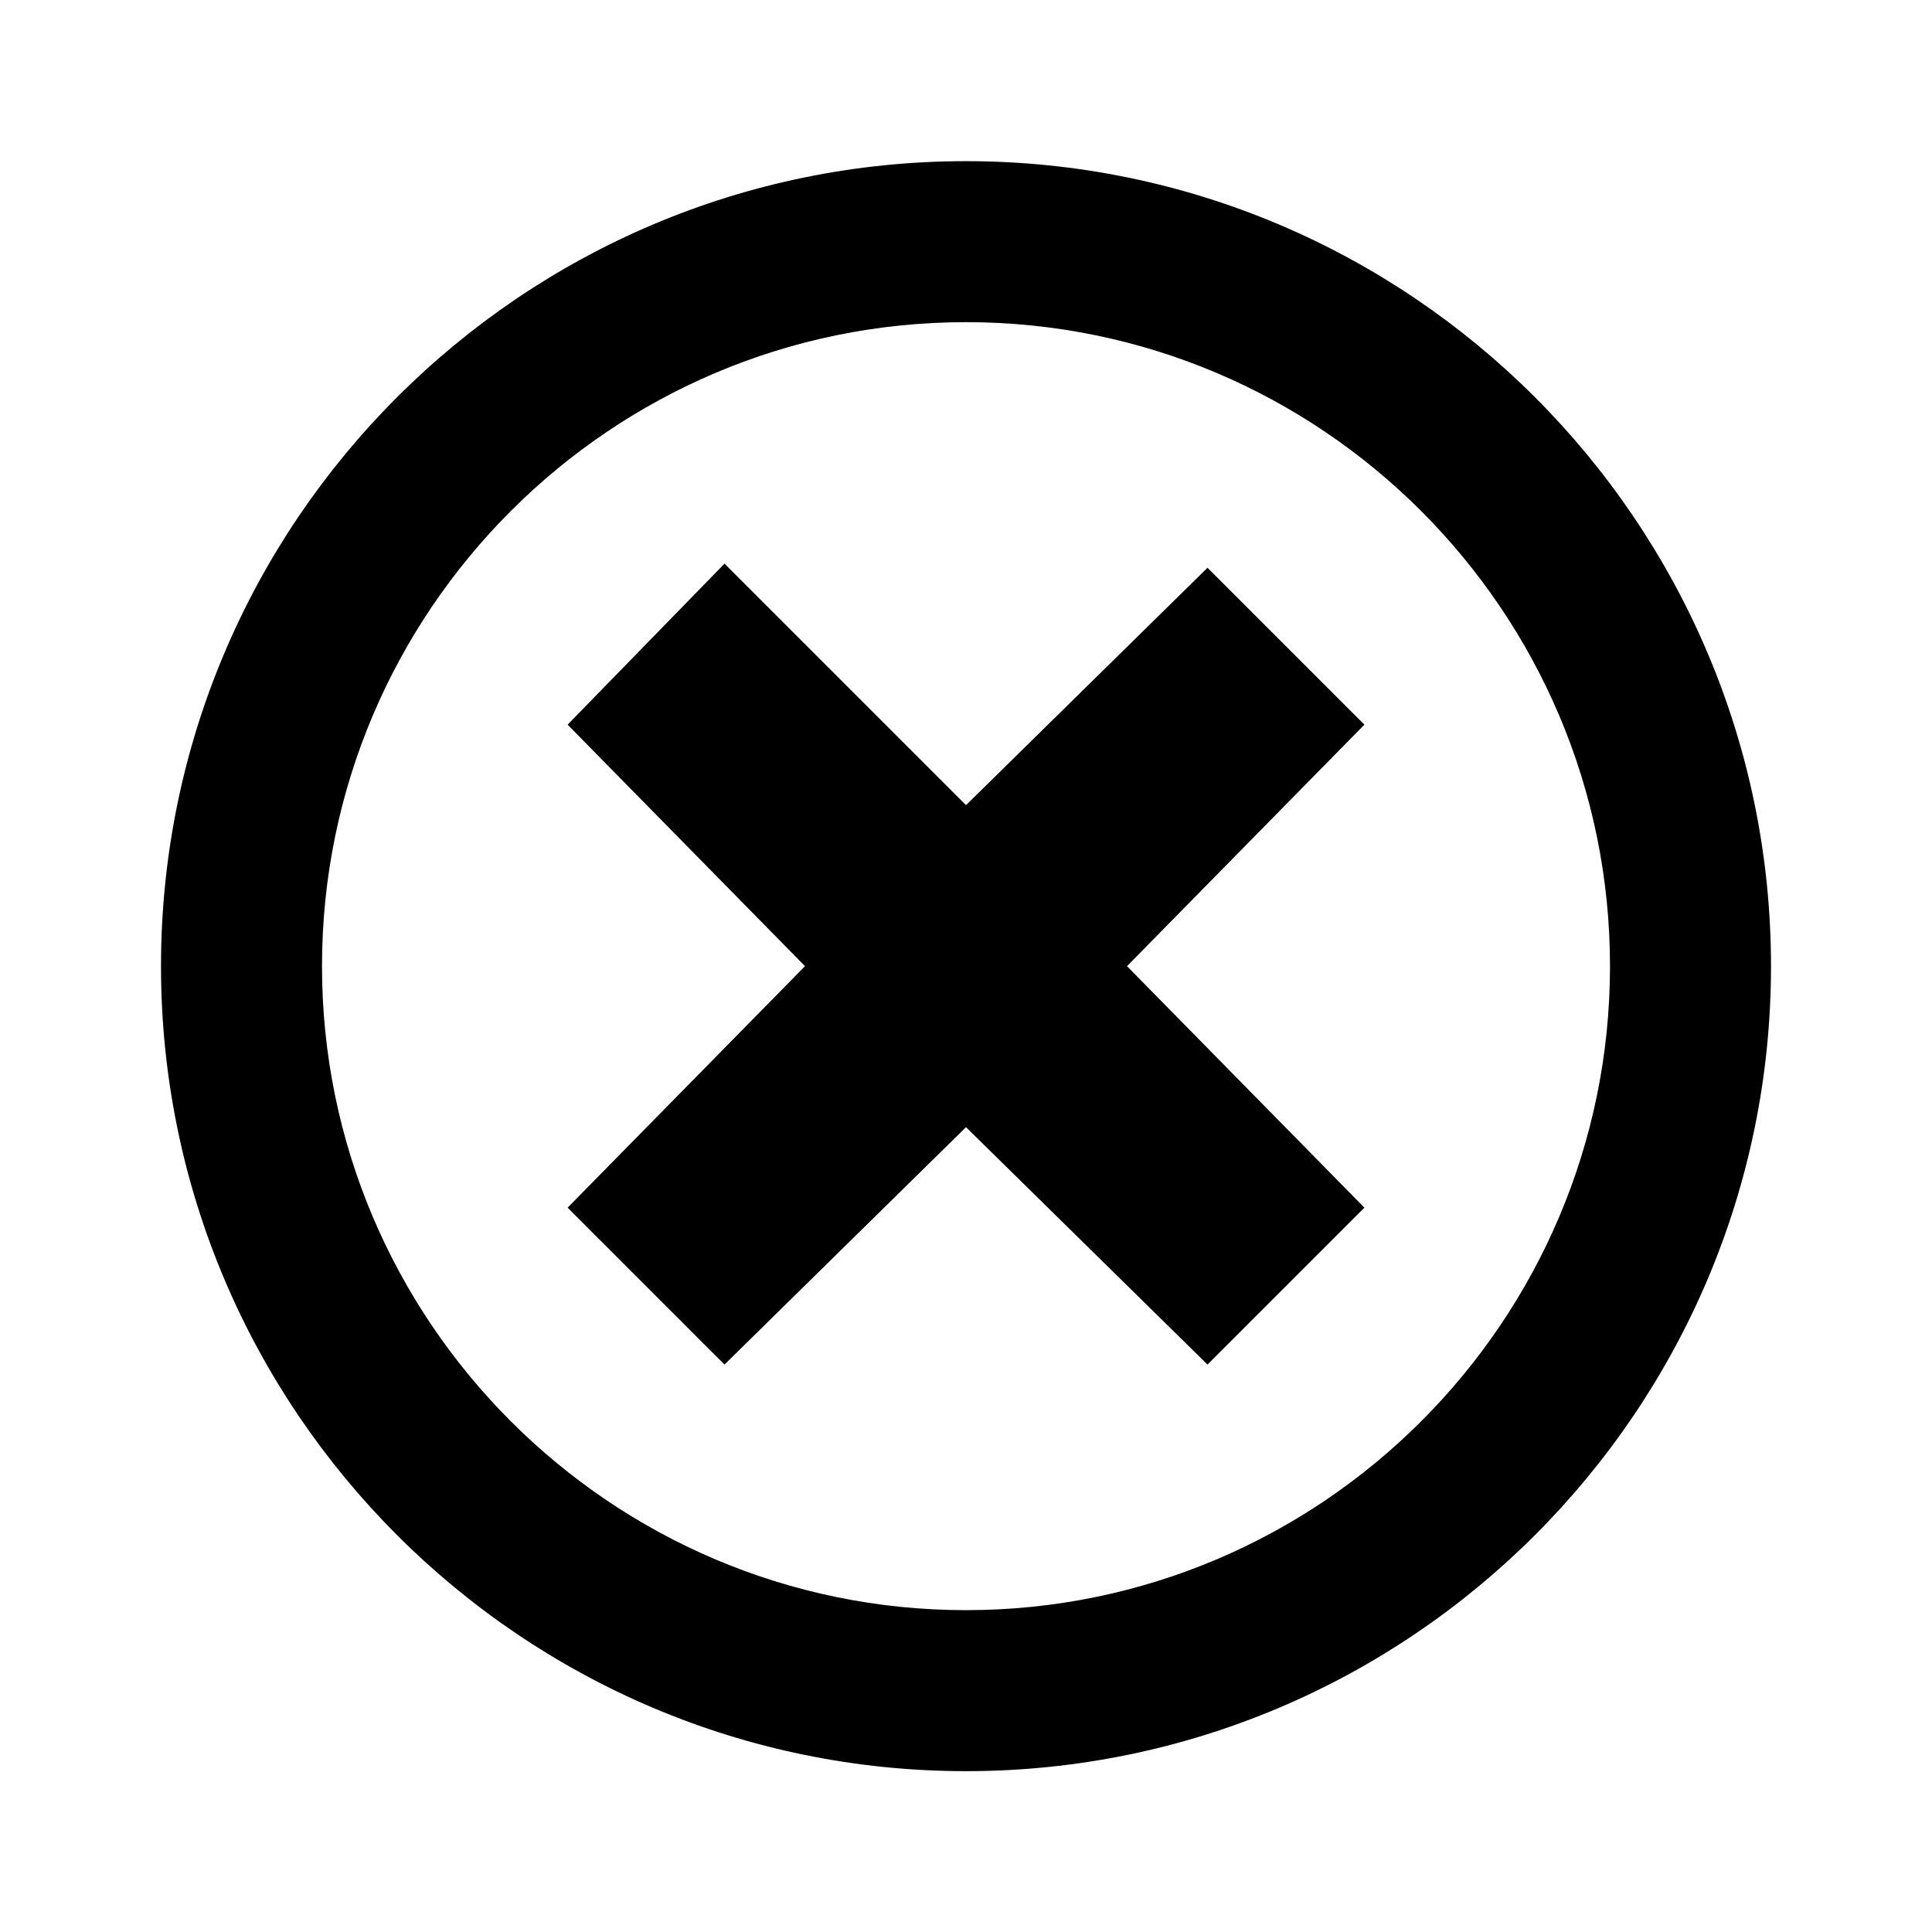
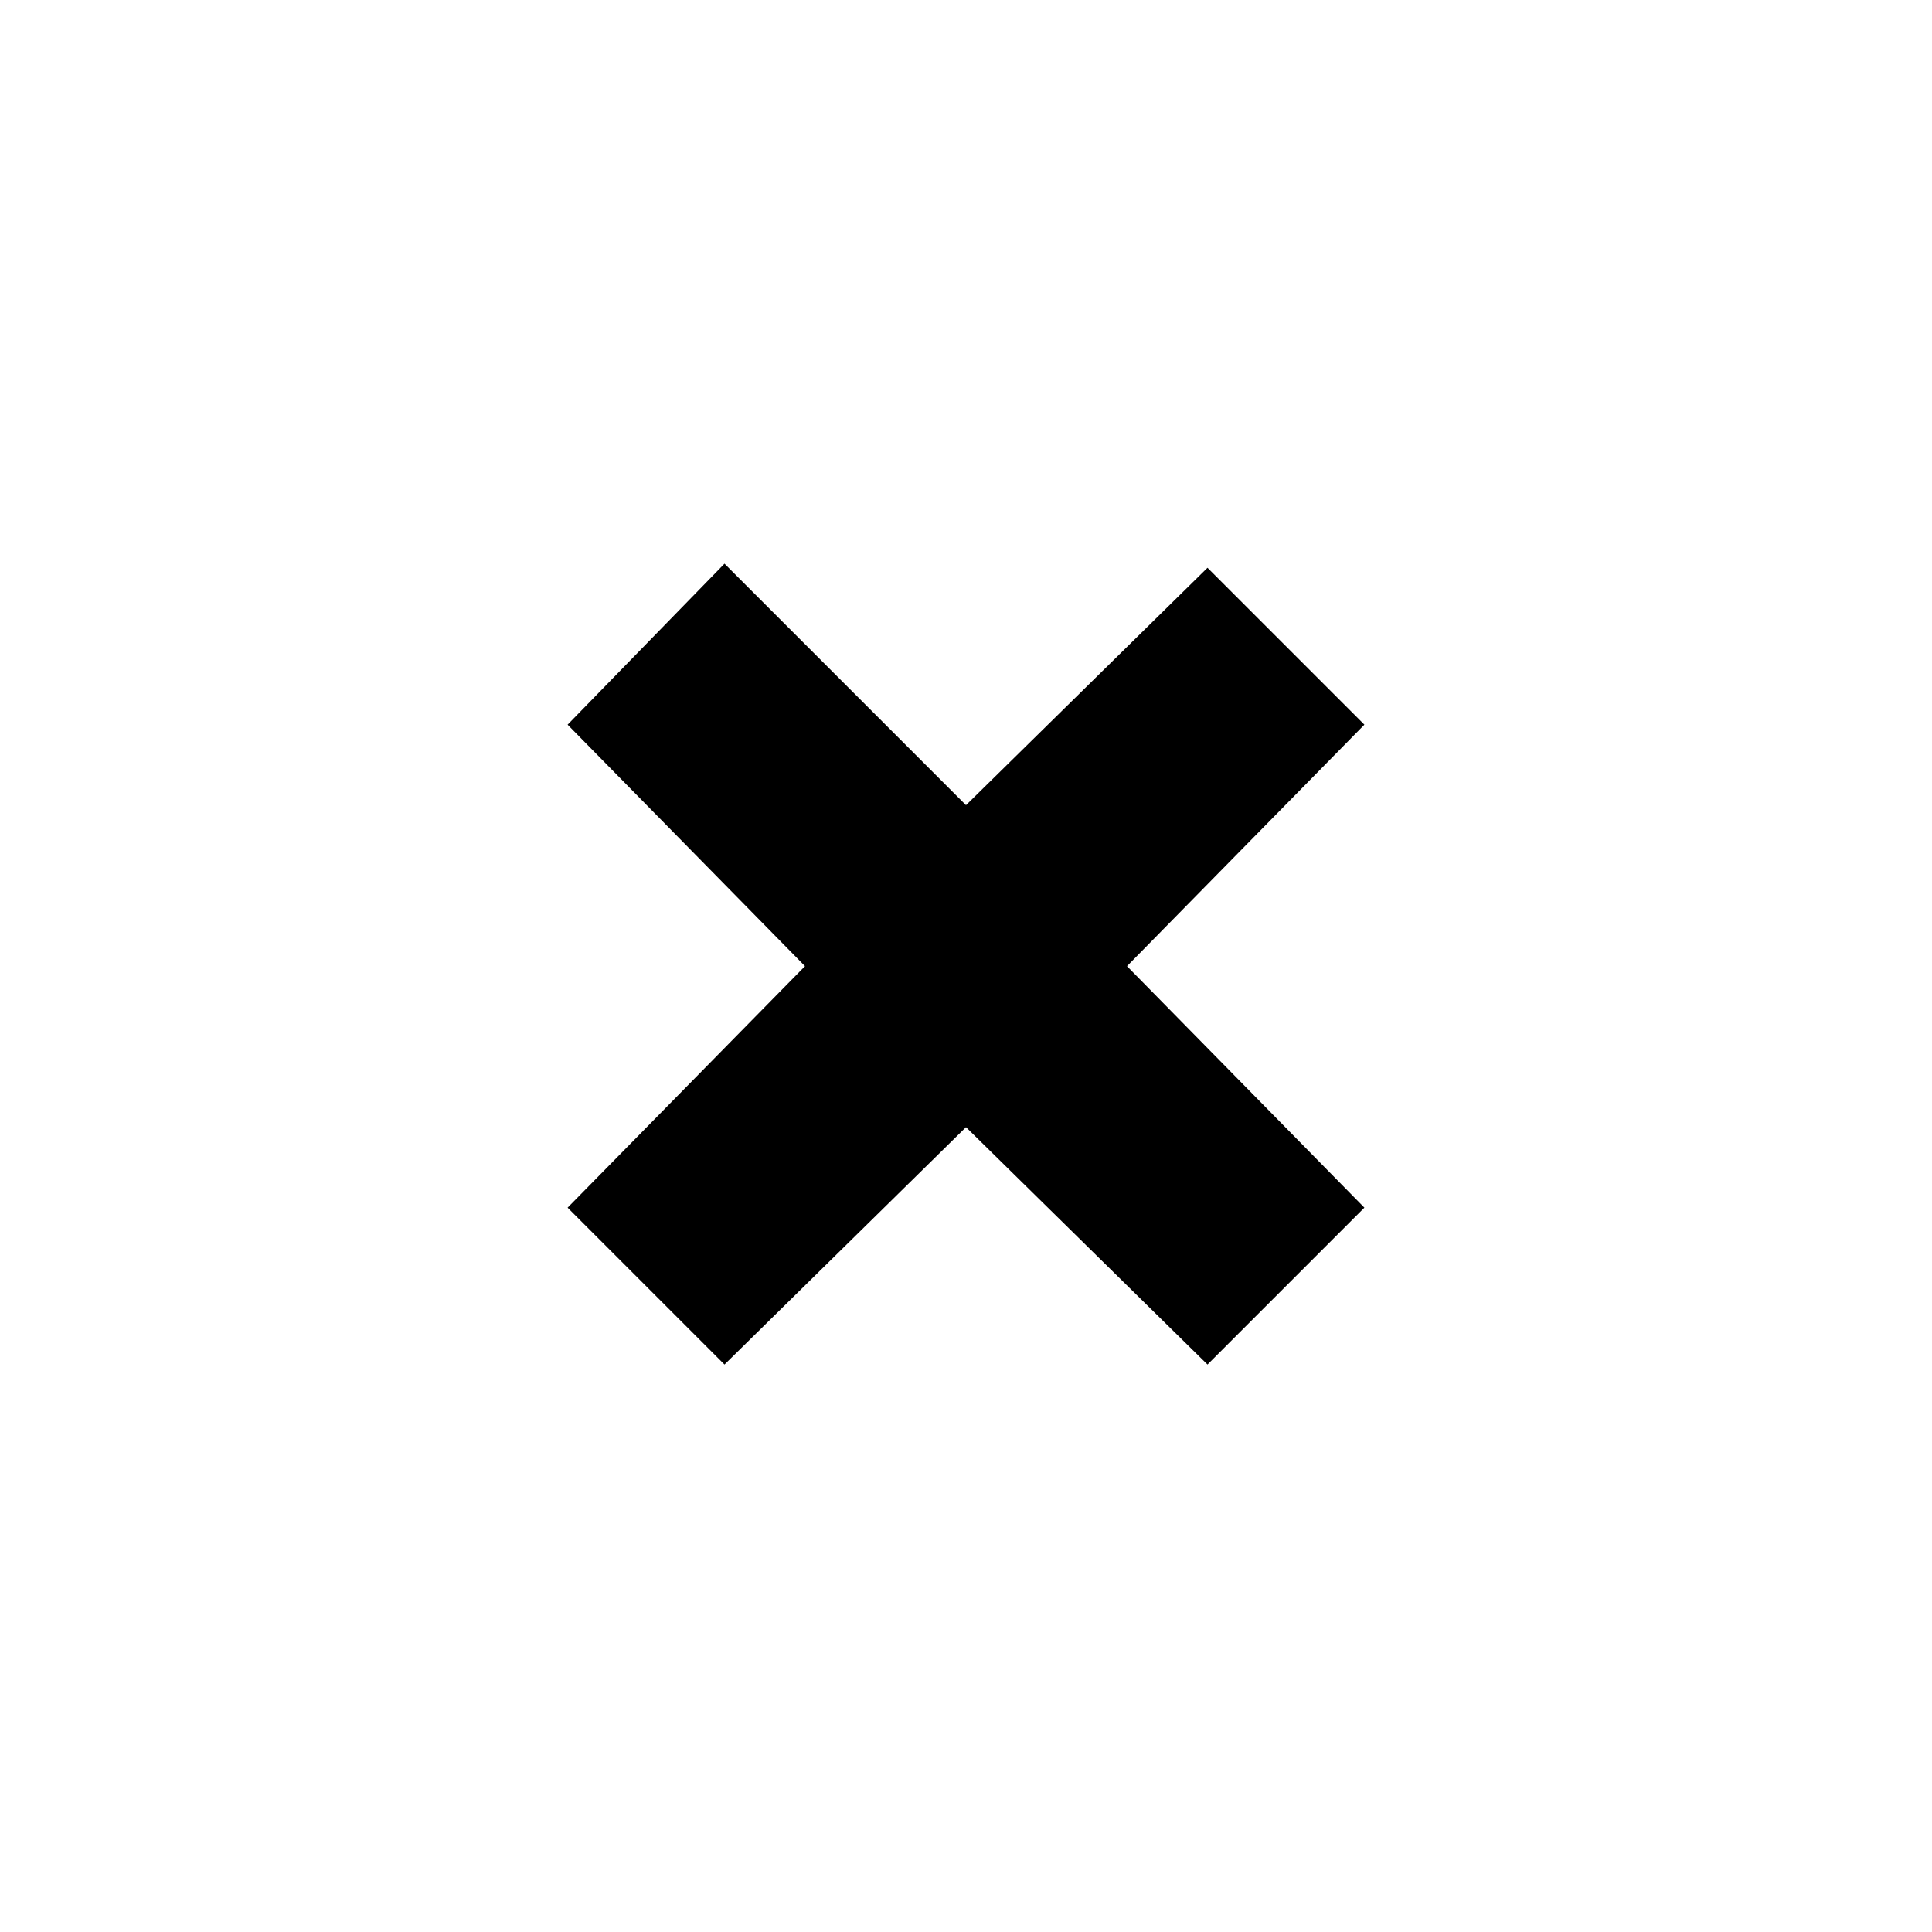
<svg xmlns="http://www.w3.org/2000/svg" version="1.1" width="512" height="512">
  <svg viewBox="0 0 24 24" width="512" height="512">
-     <path class="fill" d="M12,22.002c-5.514,0-10-4.486-10-10s4.486-10,10-10s10,4.486,10,10S17.514,22.002,12,22.002z M12,4.002c-4.411,0-8,3.589-8,8s3.589,8,8,8s8-3.589,8-8S16.411,4.002,12,4.002z" />
    <polygon class="fill" points="16.949,15.002 14,12.002 16.949,9.002 15,7.053 12,10.002 9,7.002 7.051,9.002 10,12.002 7.051,15.002 9,16.951 12,14.002 15,16.951" />
  </svg>
  <style>@media (prefers-color-scheme: light) { :root { filter: none; } }
@media (prefers-color-scheme: dark) { :root { filter: invert(100%); } }
</style>
</svg>